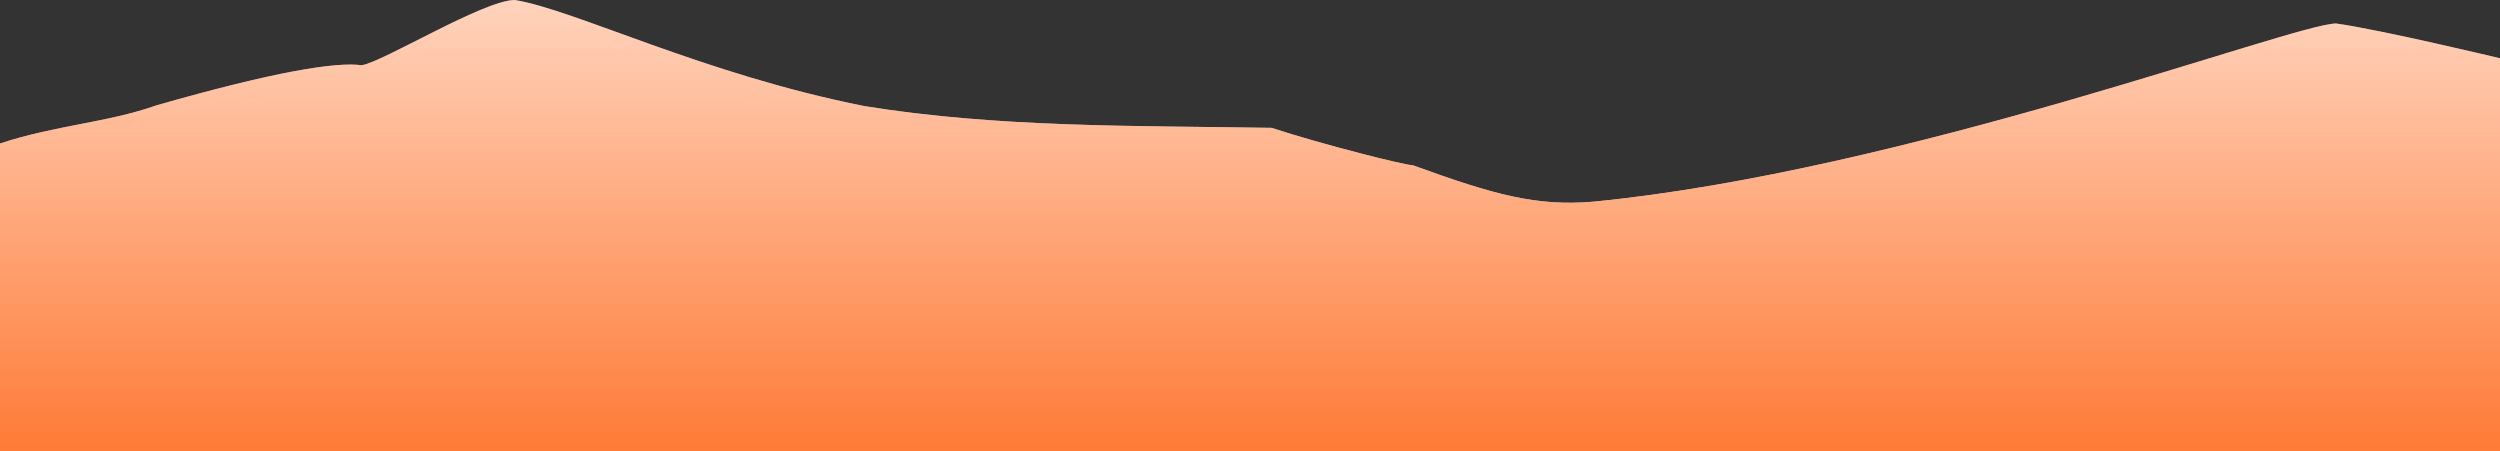
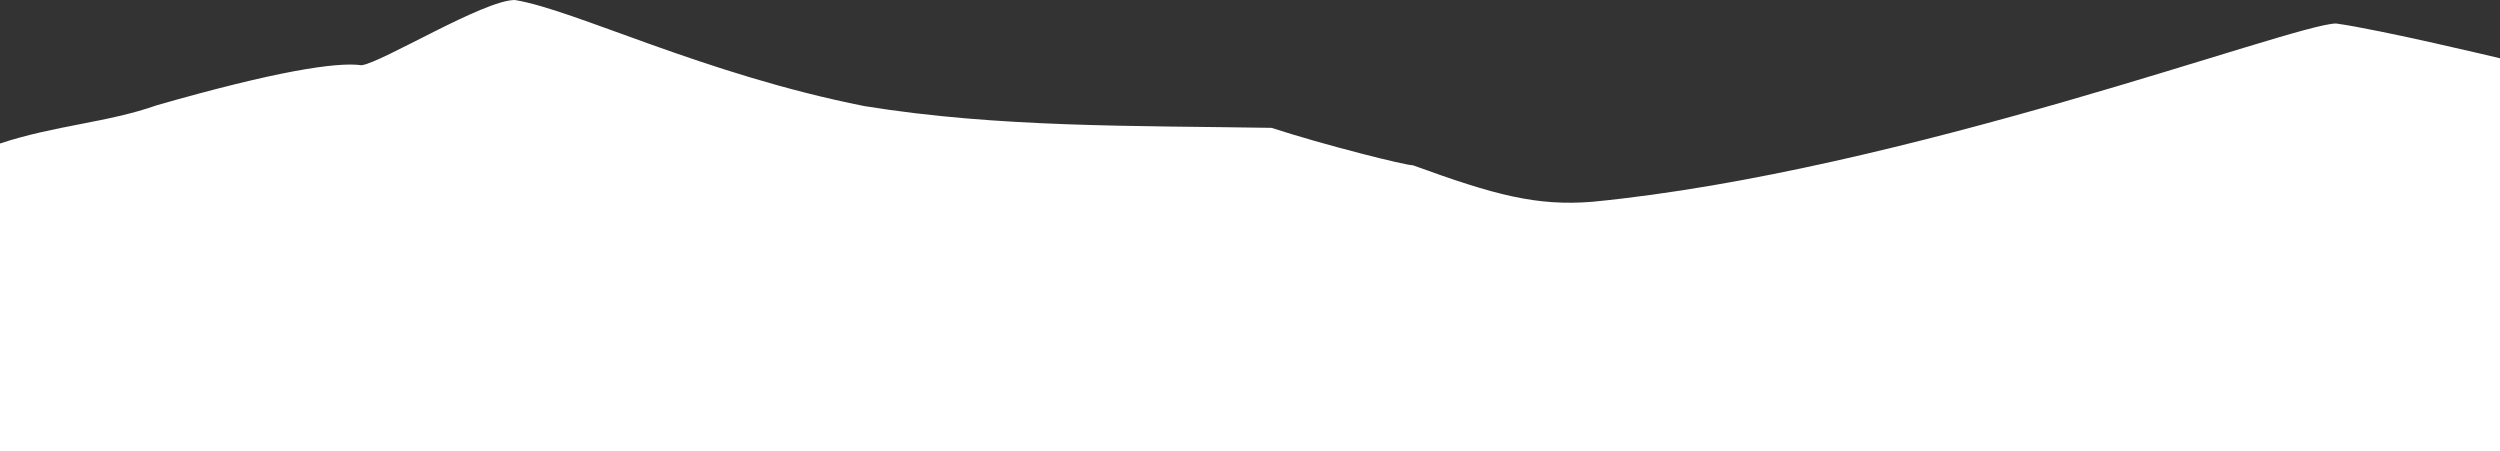
<svg xmlns="http://www.w3.org/2000/svg" width="1440" height="260" viewBox="0 0 1440 260" fill="none">
  <rect x="0" y="0" width="1440" height="260" fill="#333333" stroke="none" />
  <path d="M296.552 0C278.621 0 220 36.069 208.276 37.572C193.793 35.568 158.621 41.079 90.345 60.617C62.069 70.636 31.724 72.139 0 82.659V260H1440V33.565C1440 33.565 1371.03 17.033 1345.52 13.526C1320 14.027 1097.24 98.69 917.241 116.223C885.081 118.815 861.053 112.4 813.793 95.183C810.085 95.403 762.372 83.427 732.414 73.642C654.287 72.332 575.172 73.642 497.931 61.117C404.979 42.684 331.188 5.654 296.552 0Z" fill="white" />
-   <path d="M296.552 0C278.621 0 220 36.069 208.276 37.572C193.793 35.568 158.621 41.079 90.345 60.617C62.069 70.636 31.724 72.139 0 82.659V260H1440V33.565C1440 33.565 1371.03 17.033 1345.52 13.526C1320 14.027 1097.24 98.69 917.241 116.223C885.081 118.815 861.053 112.4 813.793 95.183C810.085 95.403 762.372 83.427 732.414 73.642C654.287 72.332 575.172 73.642 497.931 61.117C404.979 42.684 331.188 5.654 296.552 0Z" fill="url(#paint0_linear_29_4522)" />
  <defs>
    <linearGradient id="paint0_linear_29_4522" x1="720" y1="260.501" x2="720" y2="-6.72483e-05" gradientUnits="userSpaceOnUse">
      <stop stop-color="#FF7A36" />
      <stop offset="1" stop-color="#FF7A36" stop-opacity="0.33" />
    </linearGradient>
  </defs>
</svg>